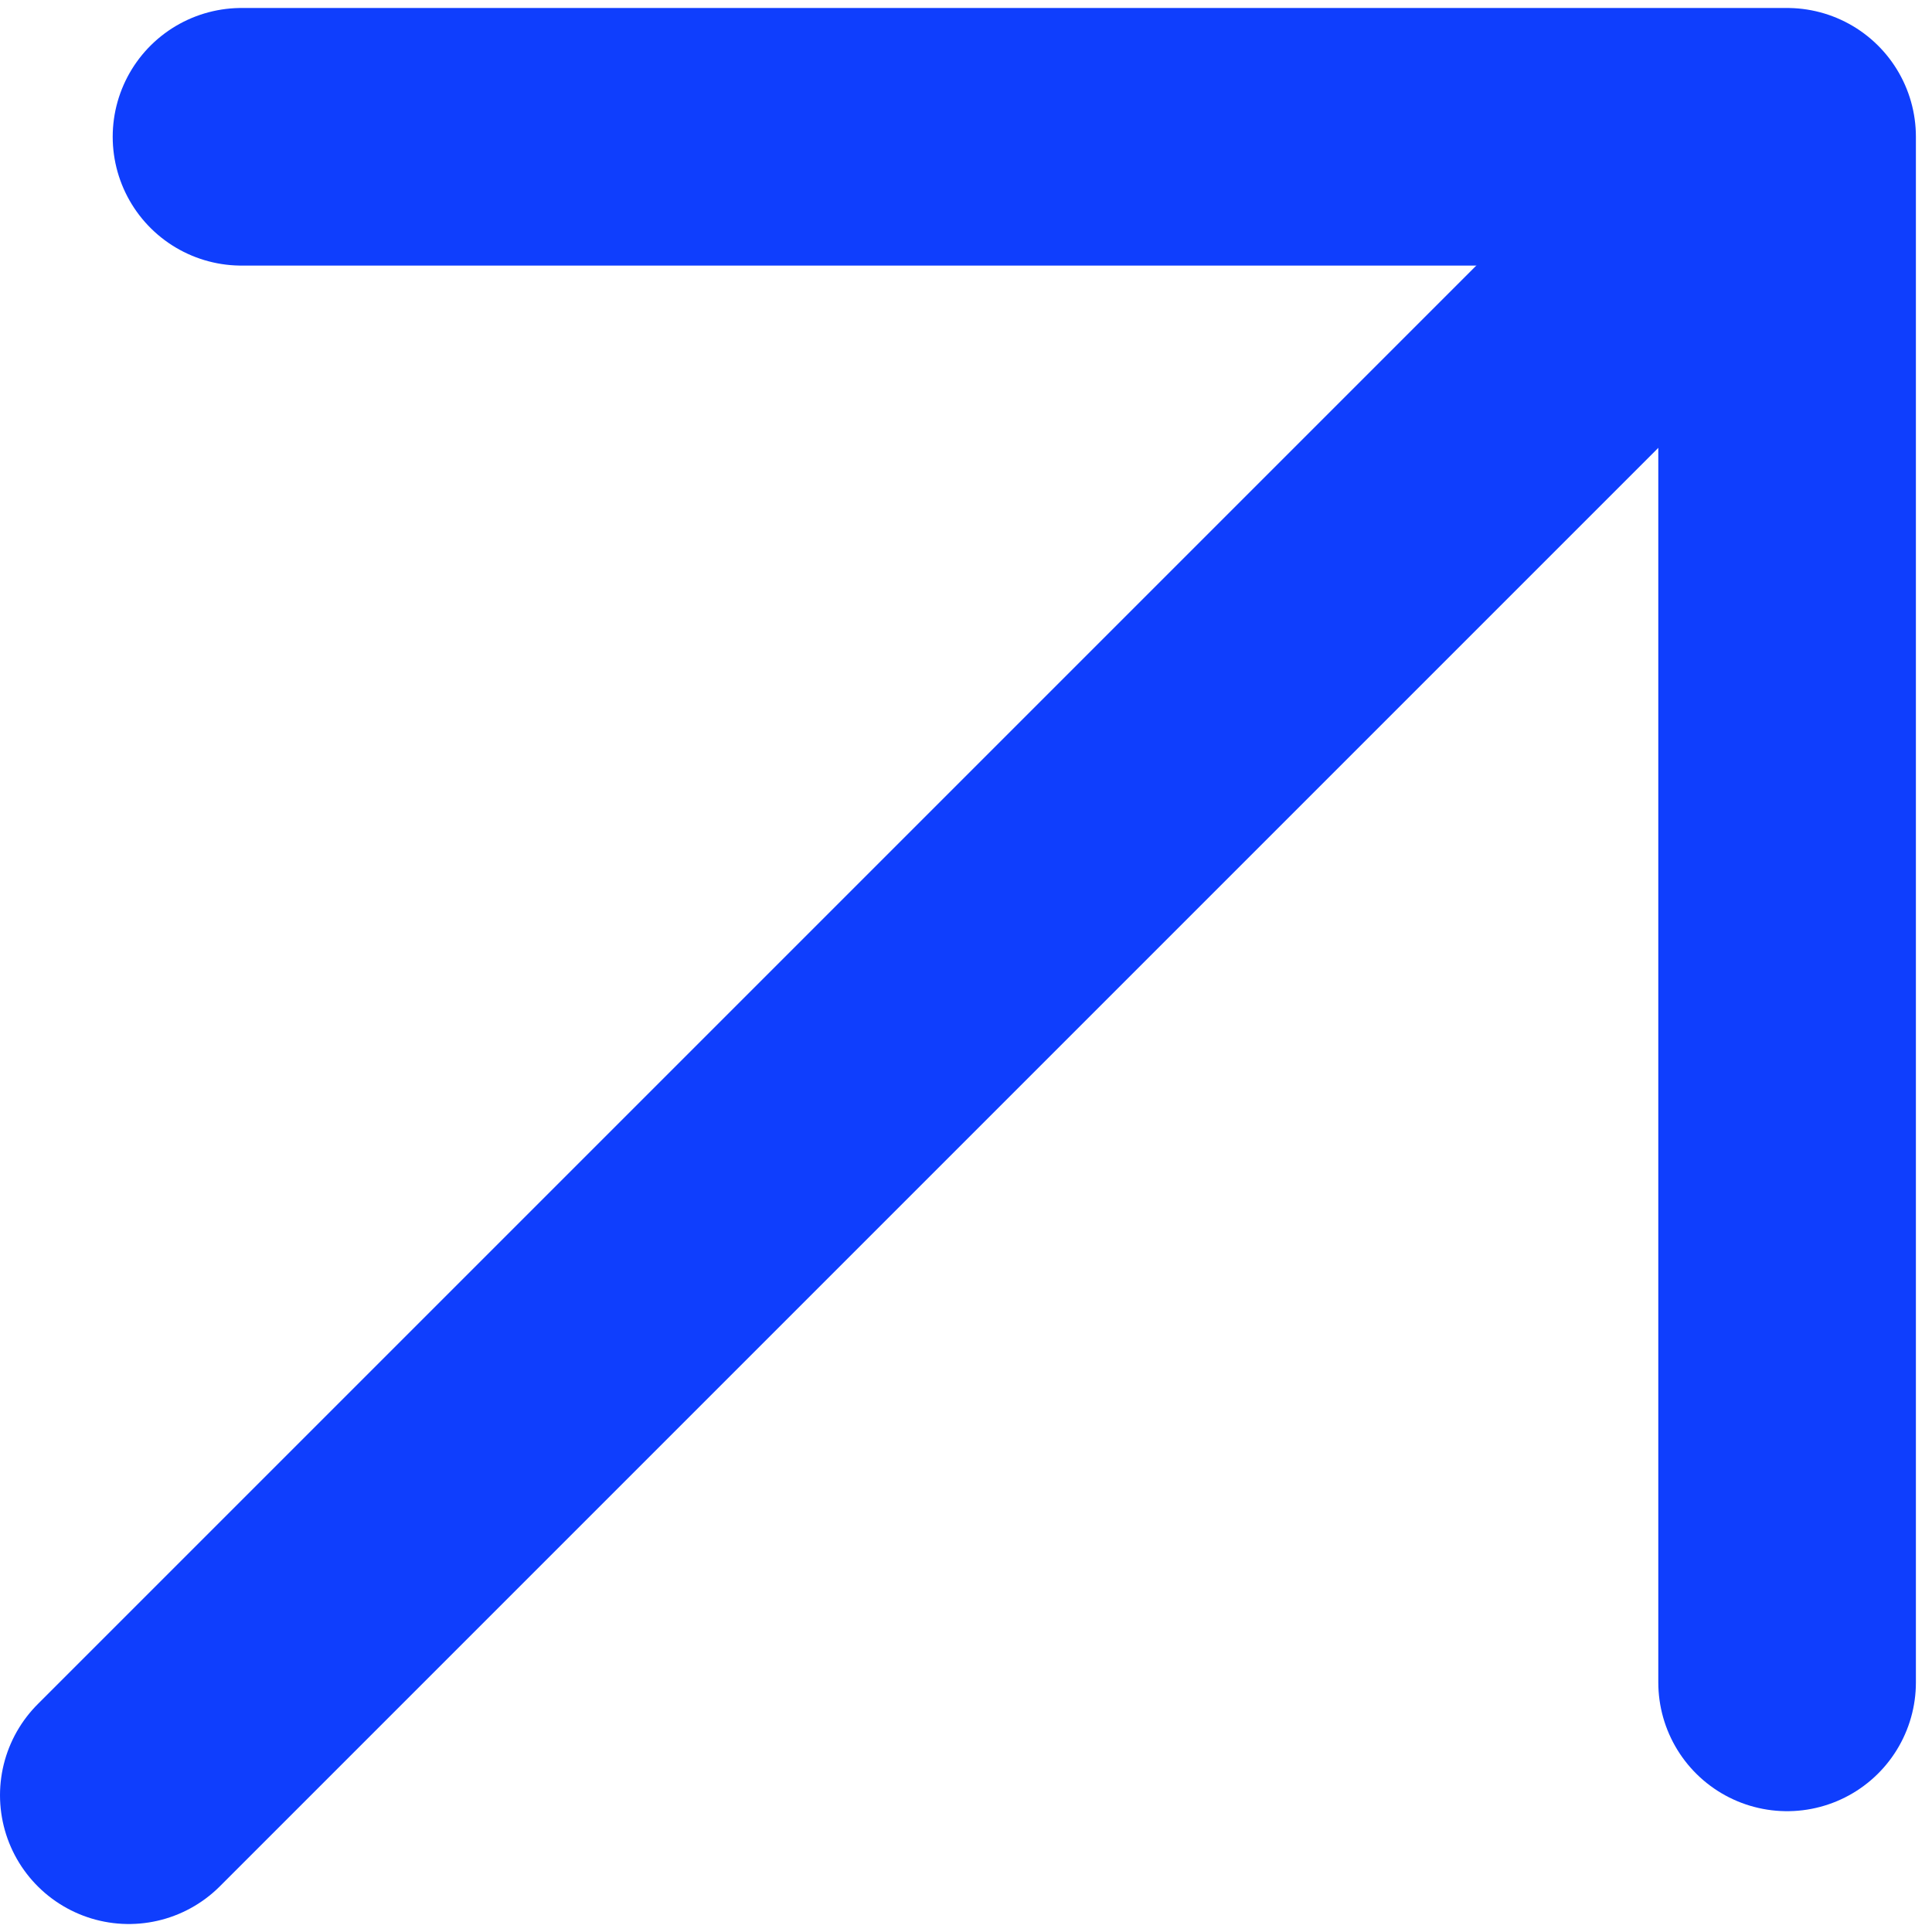
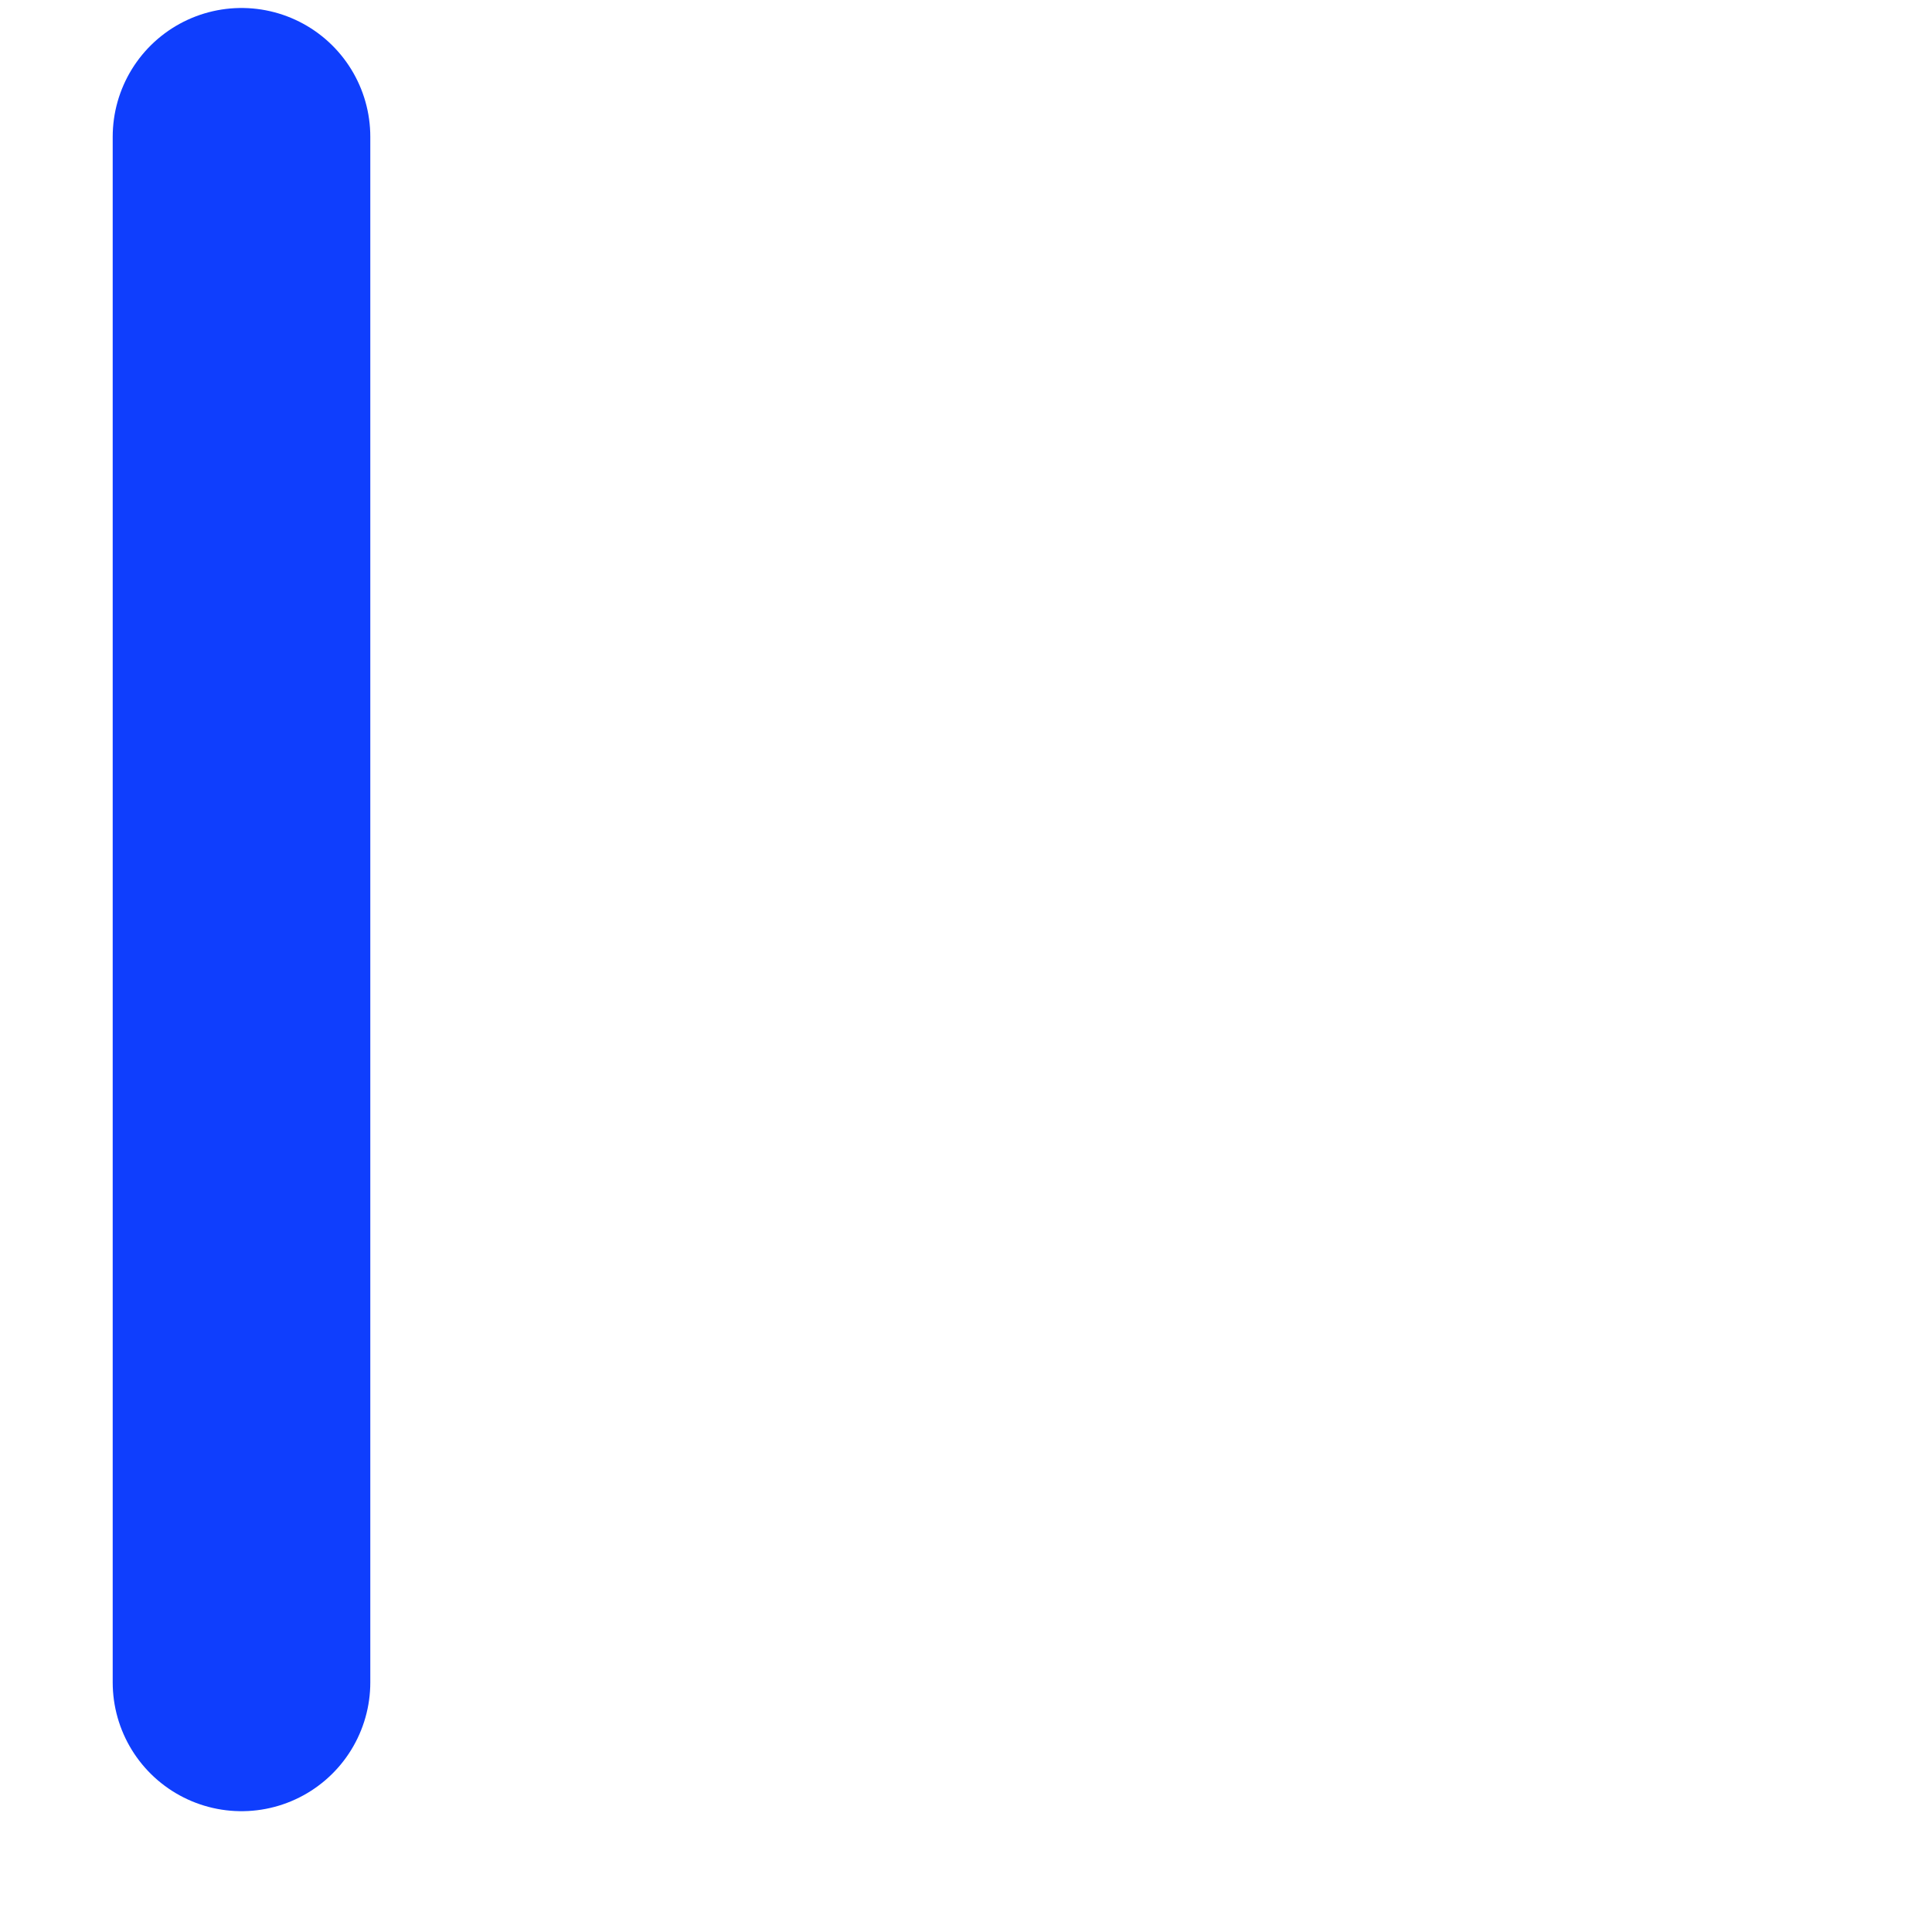
<svg xmlns="http://www.w3.org/2000/svg" width="15" height="15" viewBox="0 0 15 15" fill="none">
-   <path d="M1 13.938L13 1.938" stroke="#0F3EFD" stroke-width="2" stroke-linecap="round" stroke-linejoin="round" />
-   <path d="M1.875 1.062H13.875V13.062" stroke="#0F3EFD" stroke-width="2" stroke-linecap="round" stroke-linejoin="round" />
+   <path d="M1.875 1.062V13.062" stroke="#0F3EFD" stroke-width="2" stroke-linecap="round" stroke-linejoin="round" />
</svg>